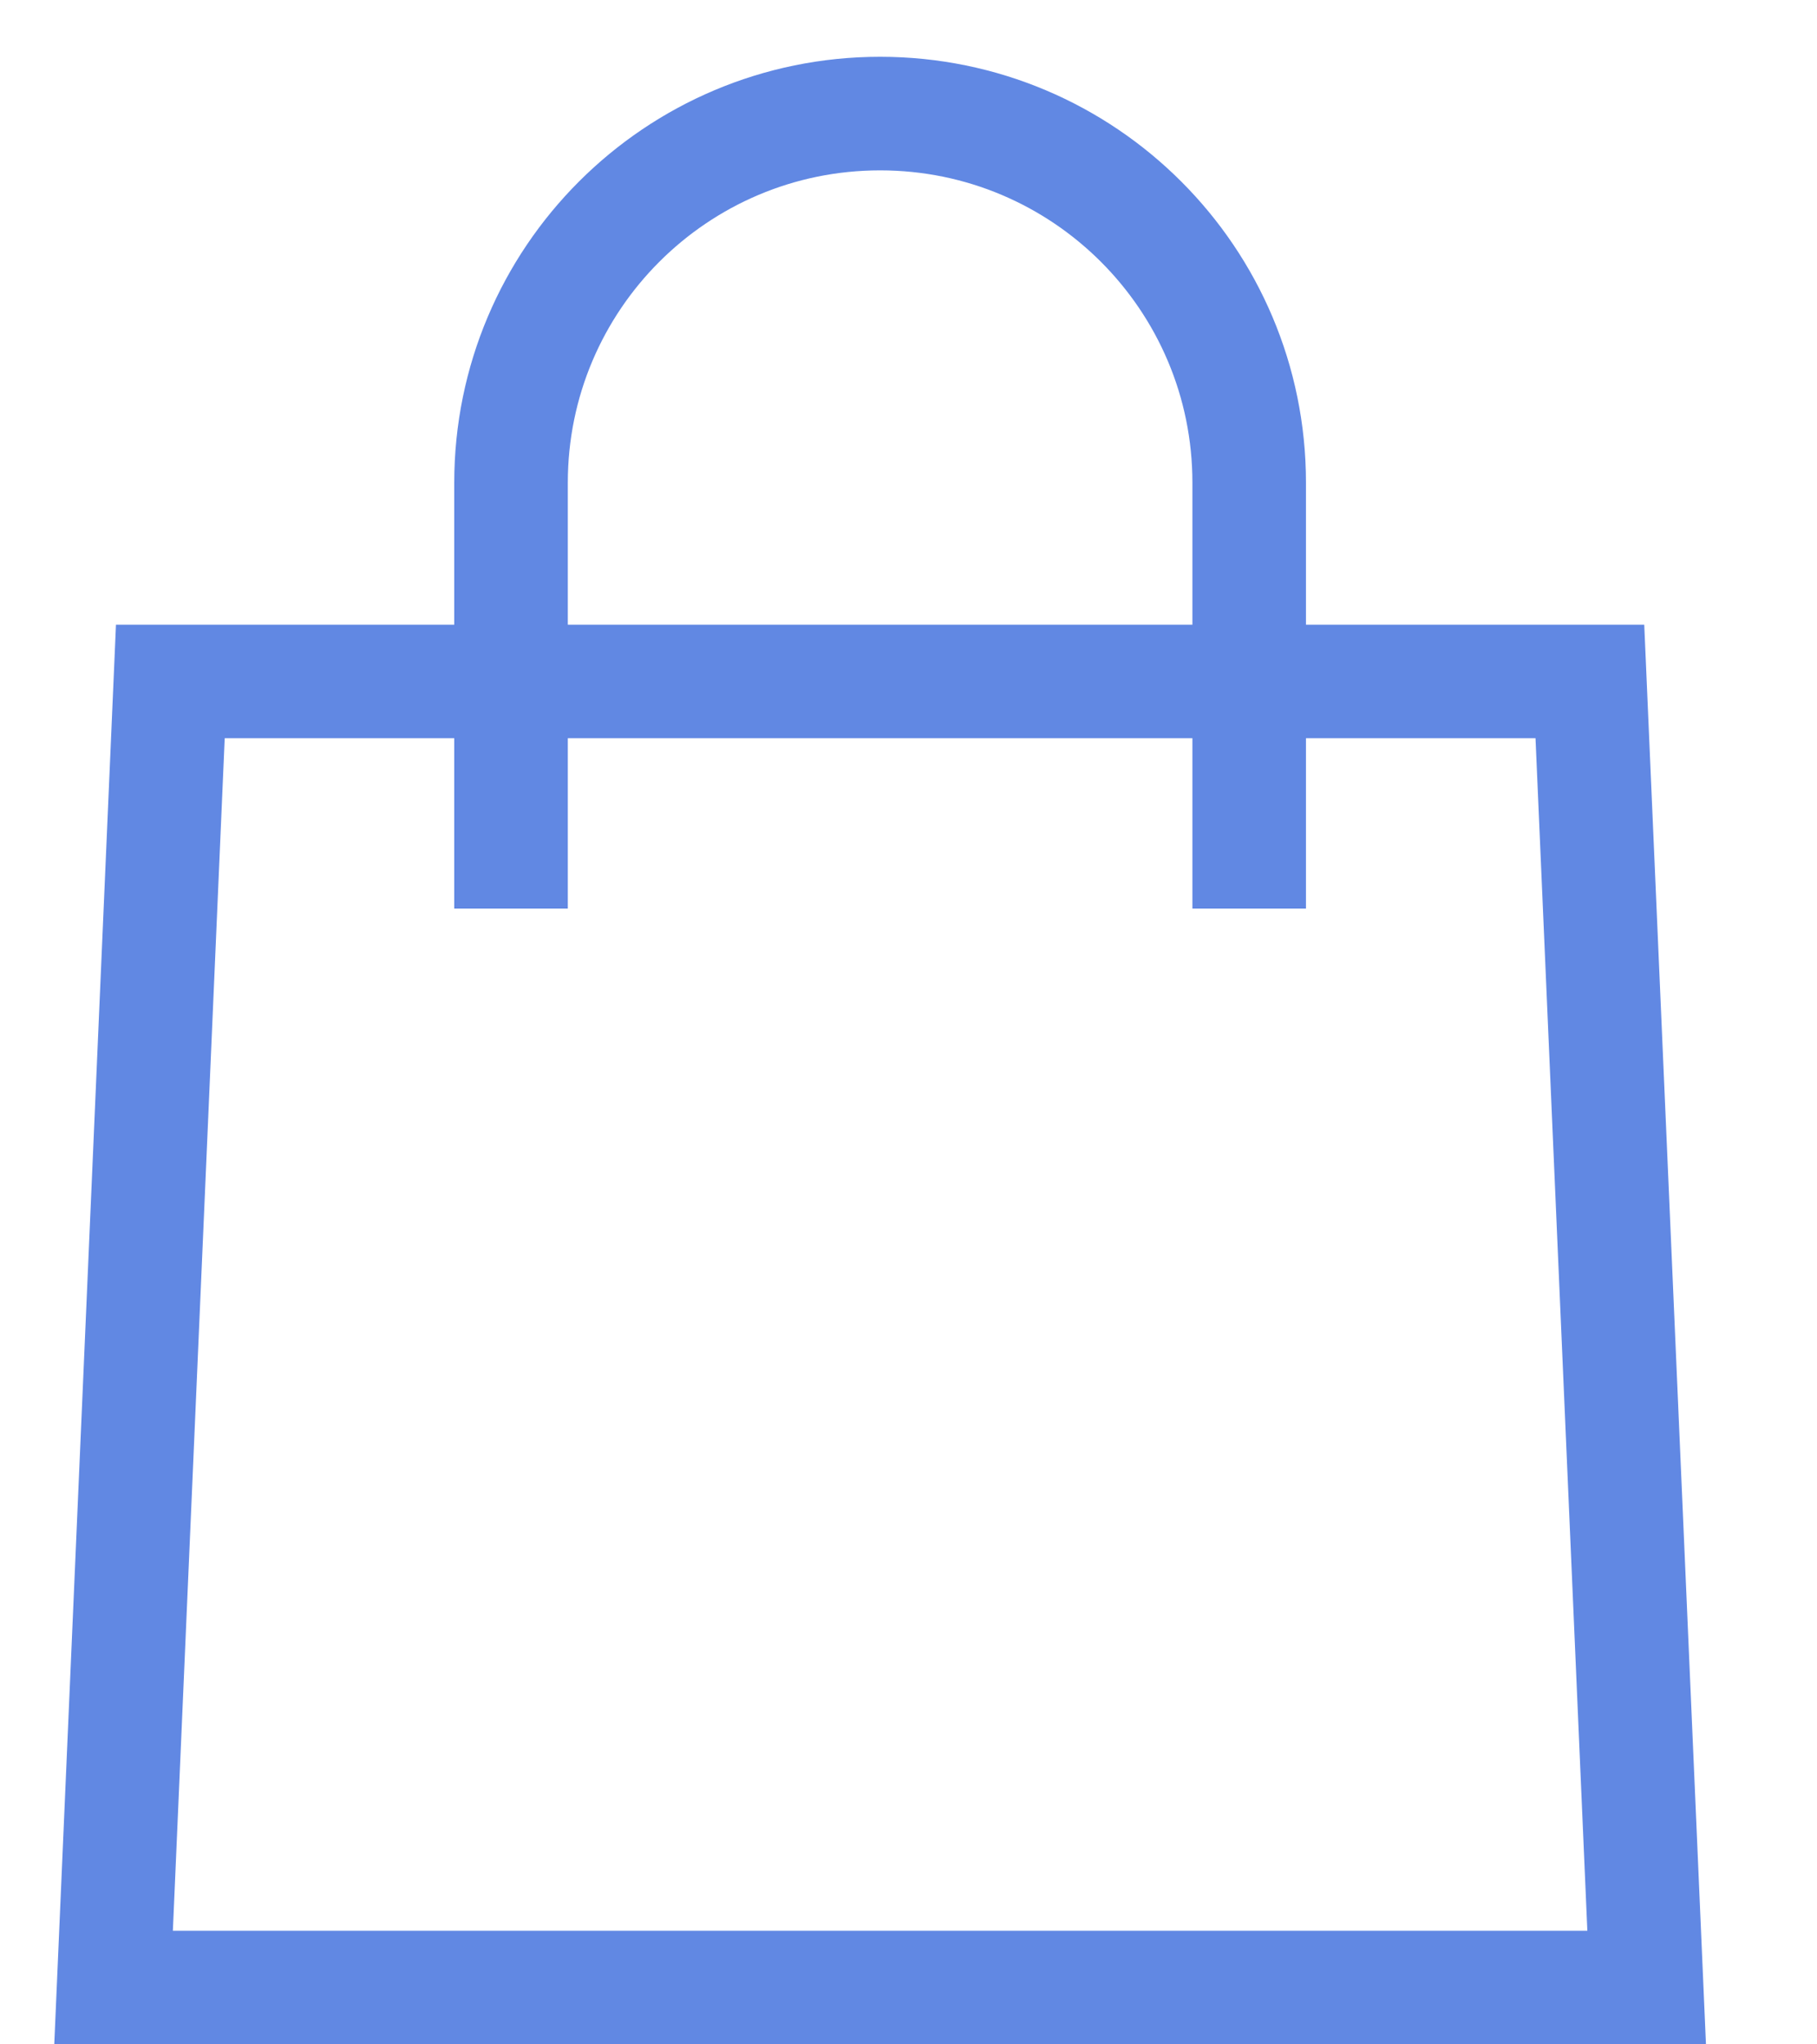
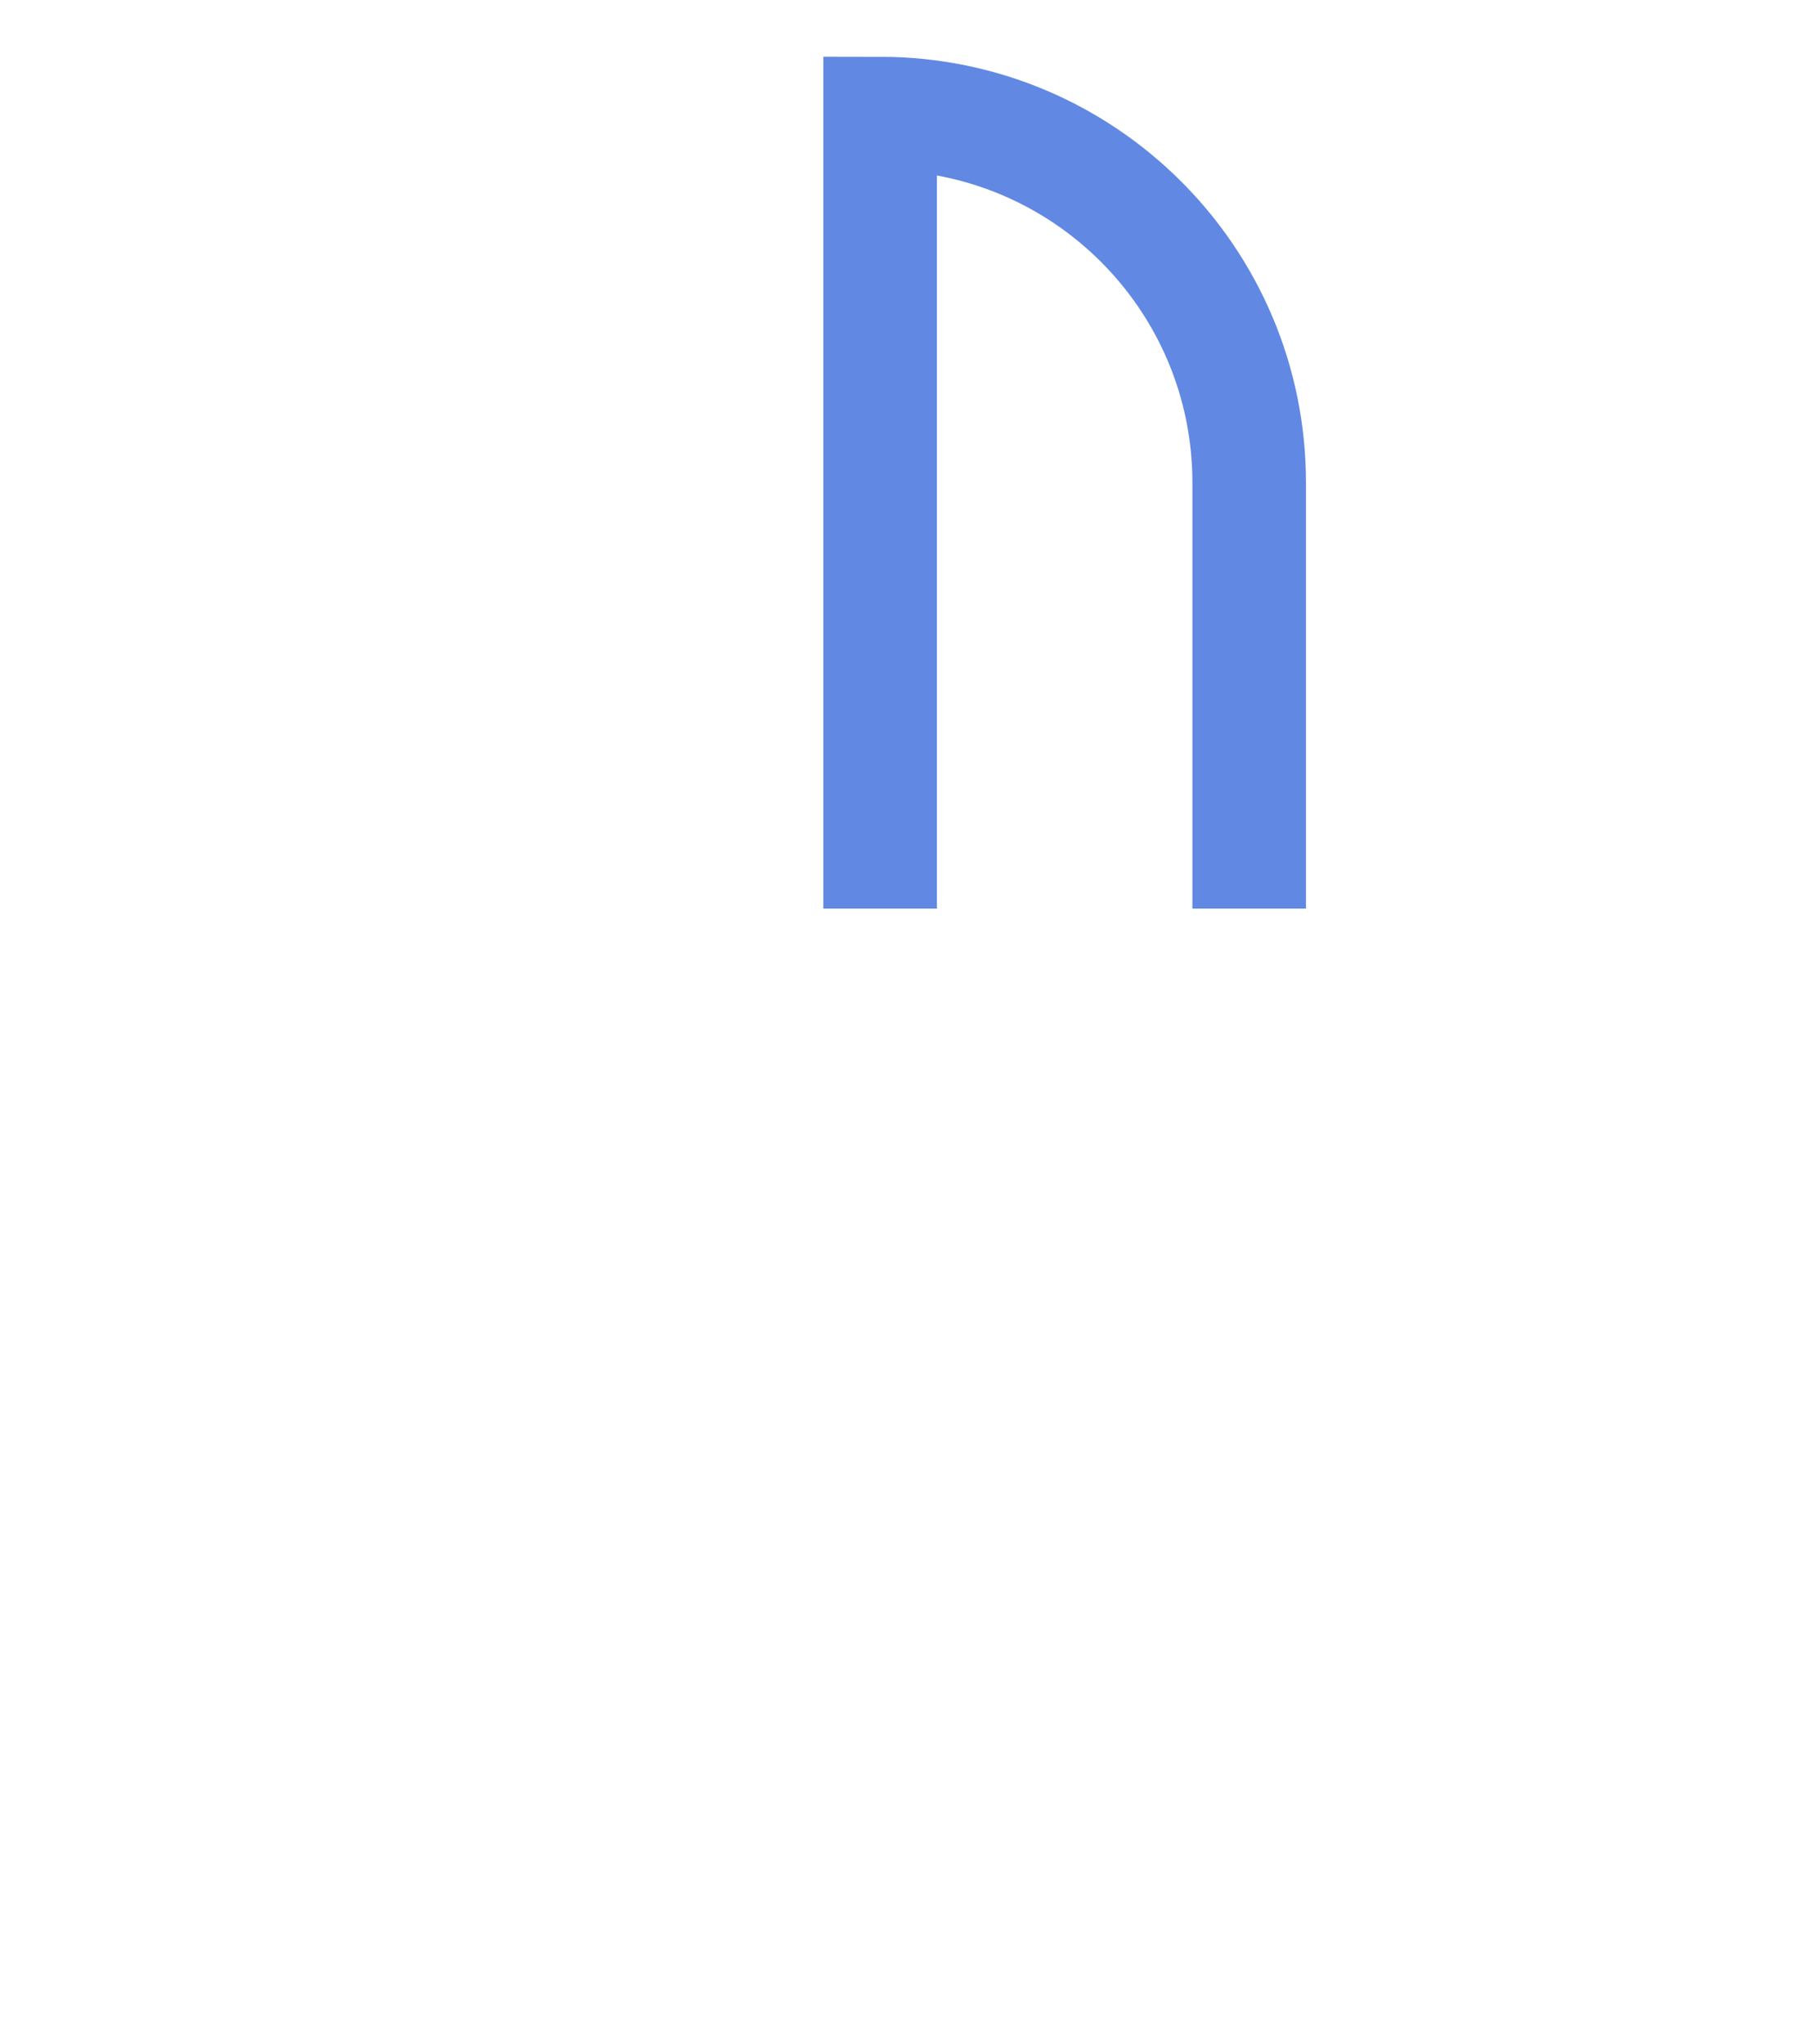
<svg xmlns="http://www.w3.org/2000/svg" width="16" height="18" viewBox="0 0 16 18" fill="none">
-   <path d="M1 17.5L1.5 6H14L14.5 17.5H1Z" stroke="#6188E3" />
-   <path d="M11 8V4.25C11 2.455 9.545 1 7.75 1V1C5.955 1 4.5 2.455 4.5 4.25V8" stroke="#6188E3" />
+   <path d="M11 8V4.25C11 2.455 9.545 1 7.75 1V1V8" stroke="#6188E3" />
</svg>